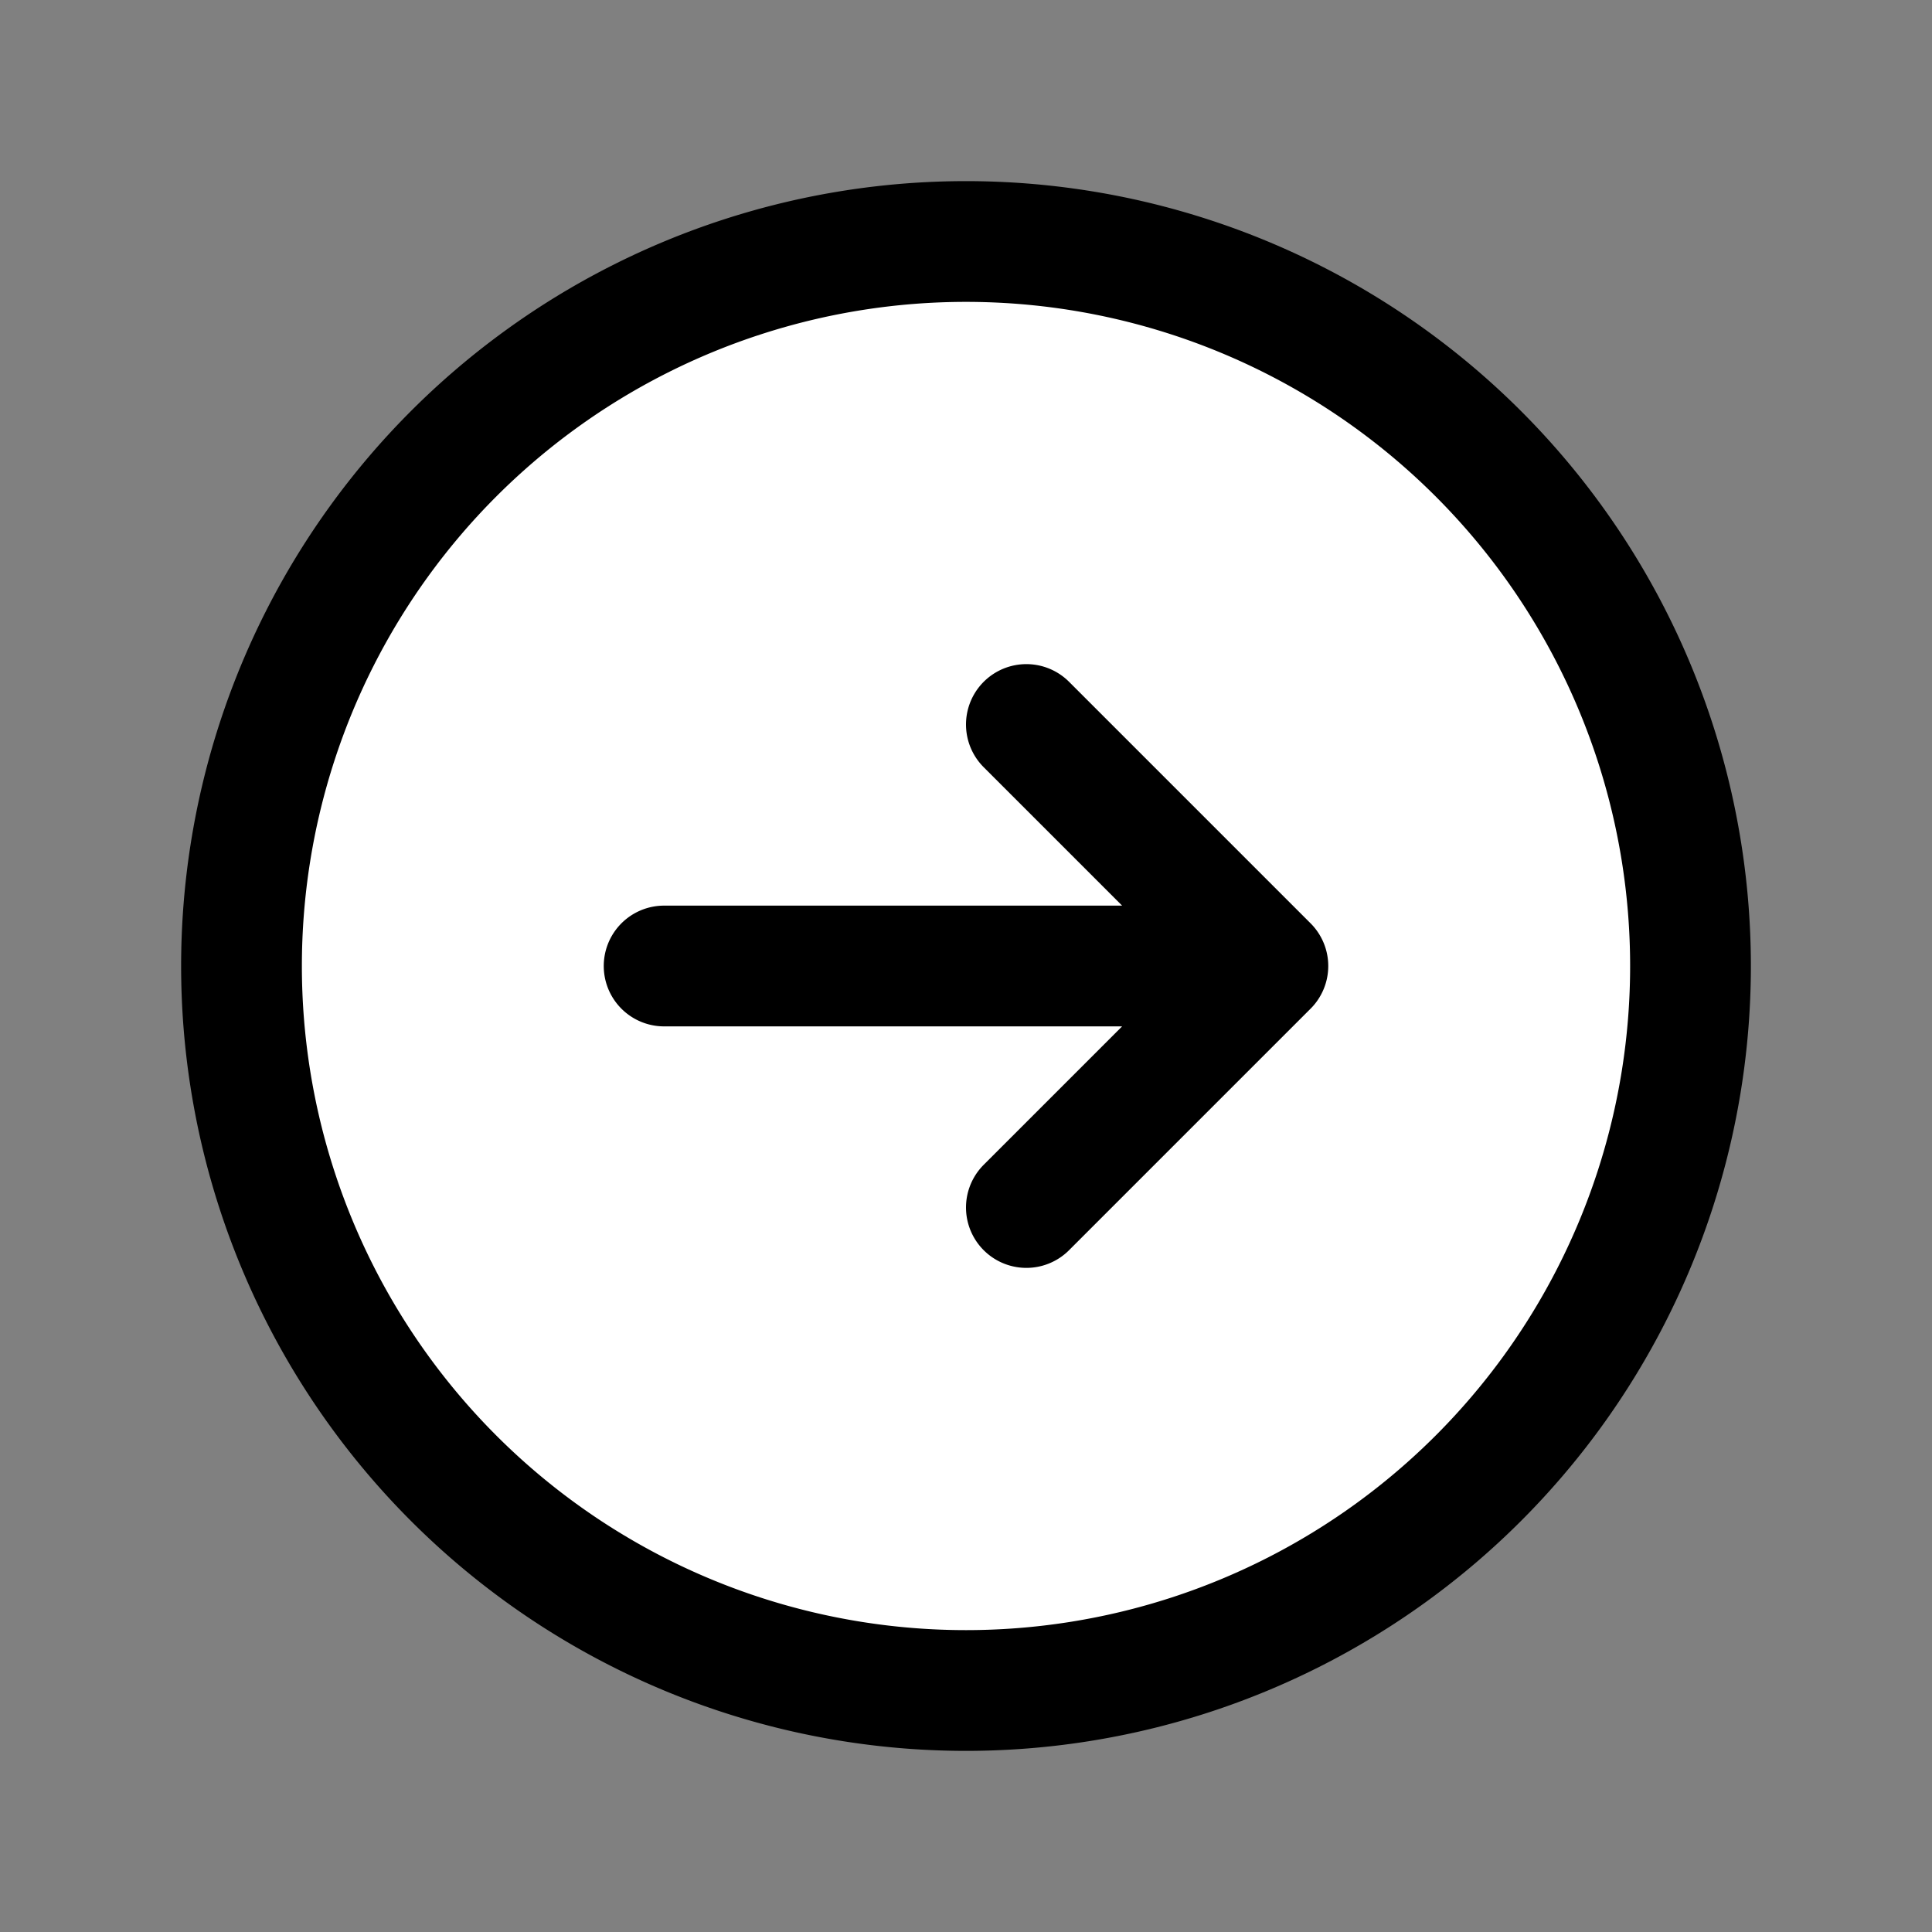
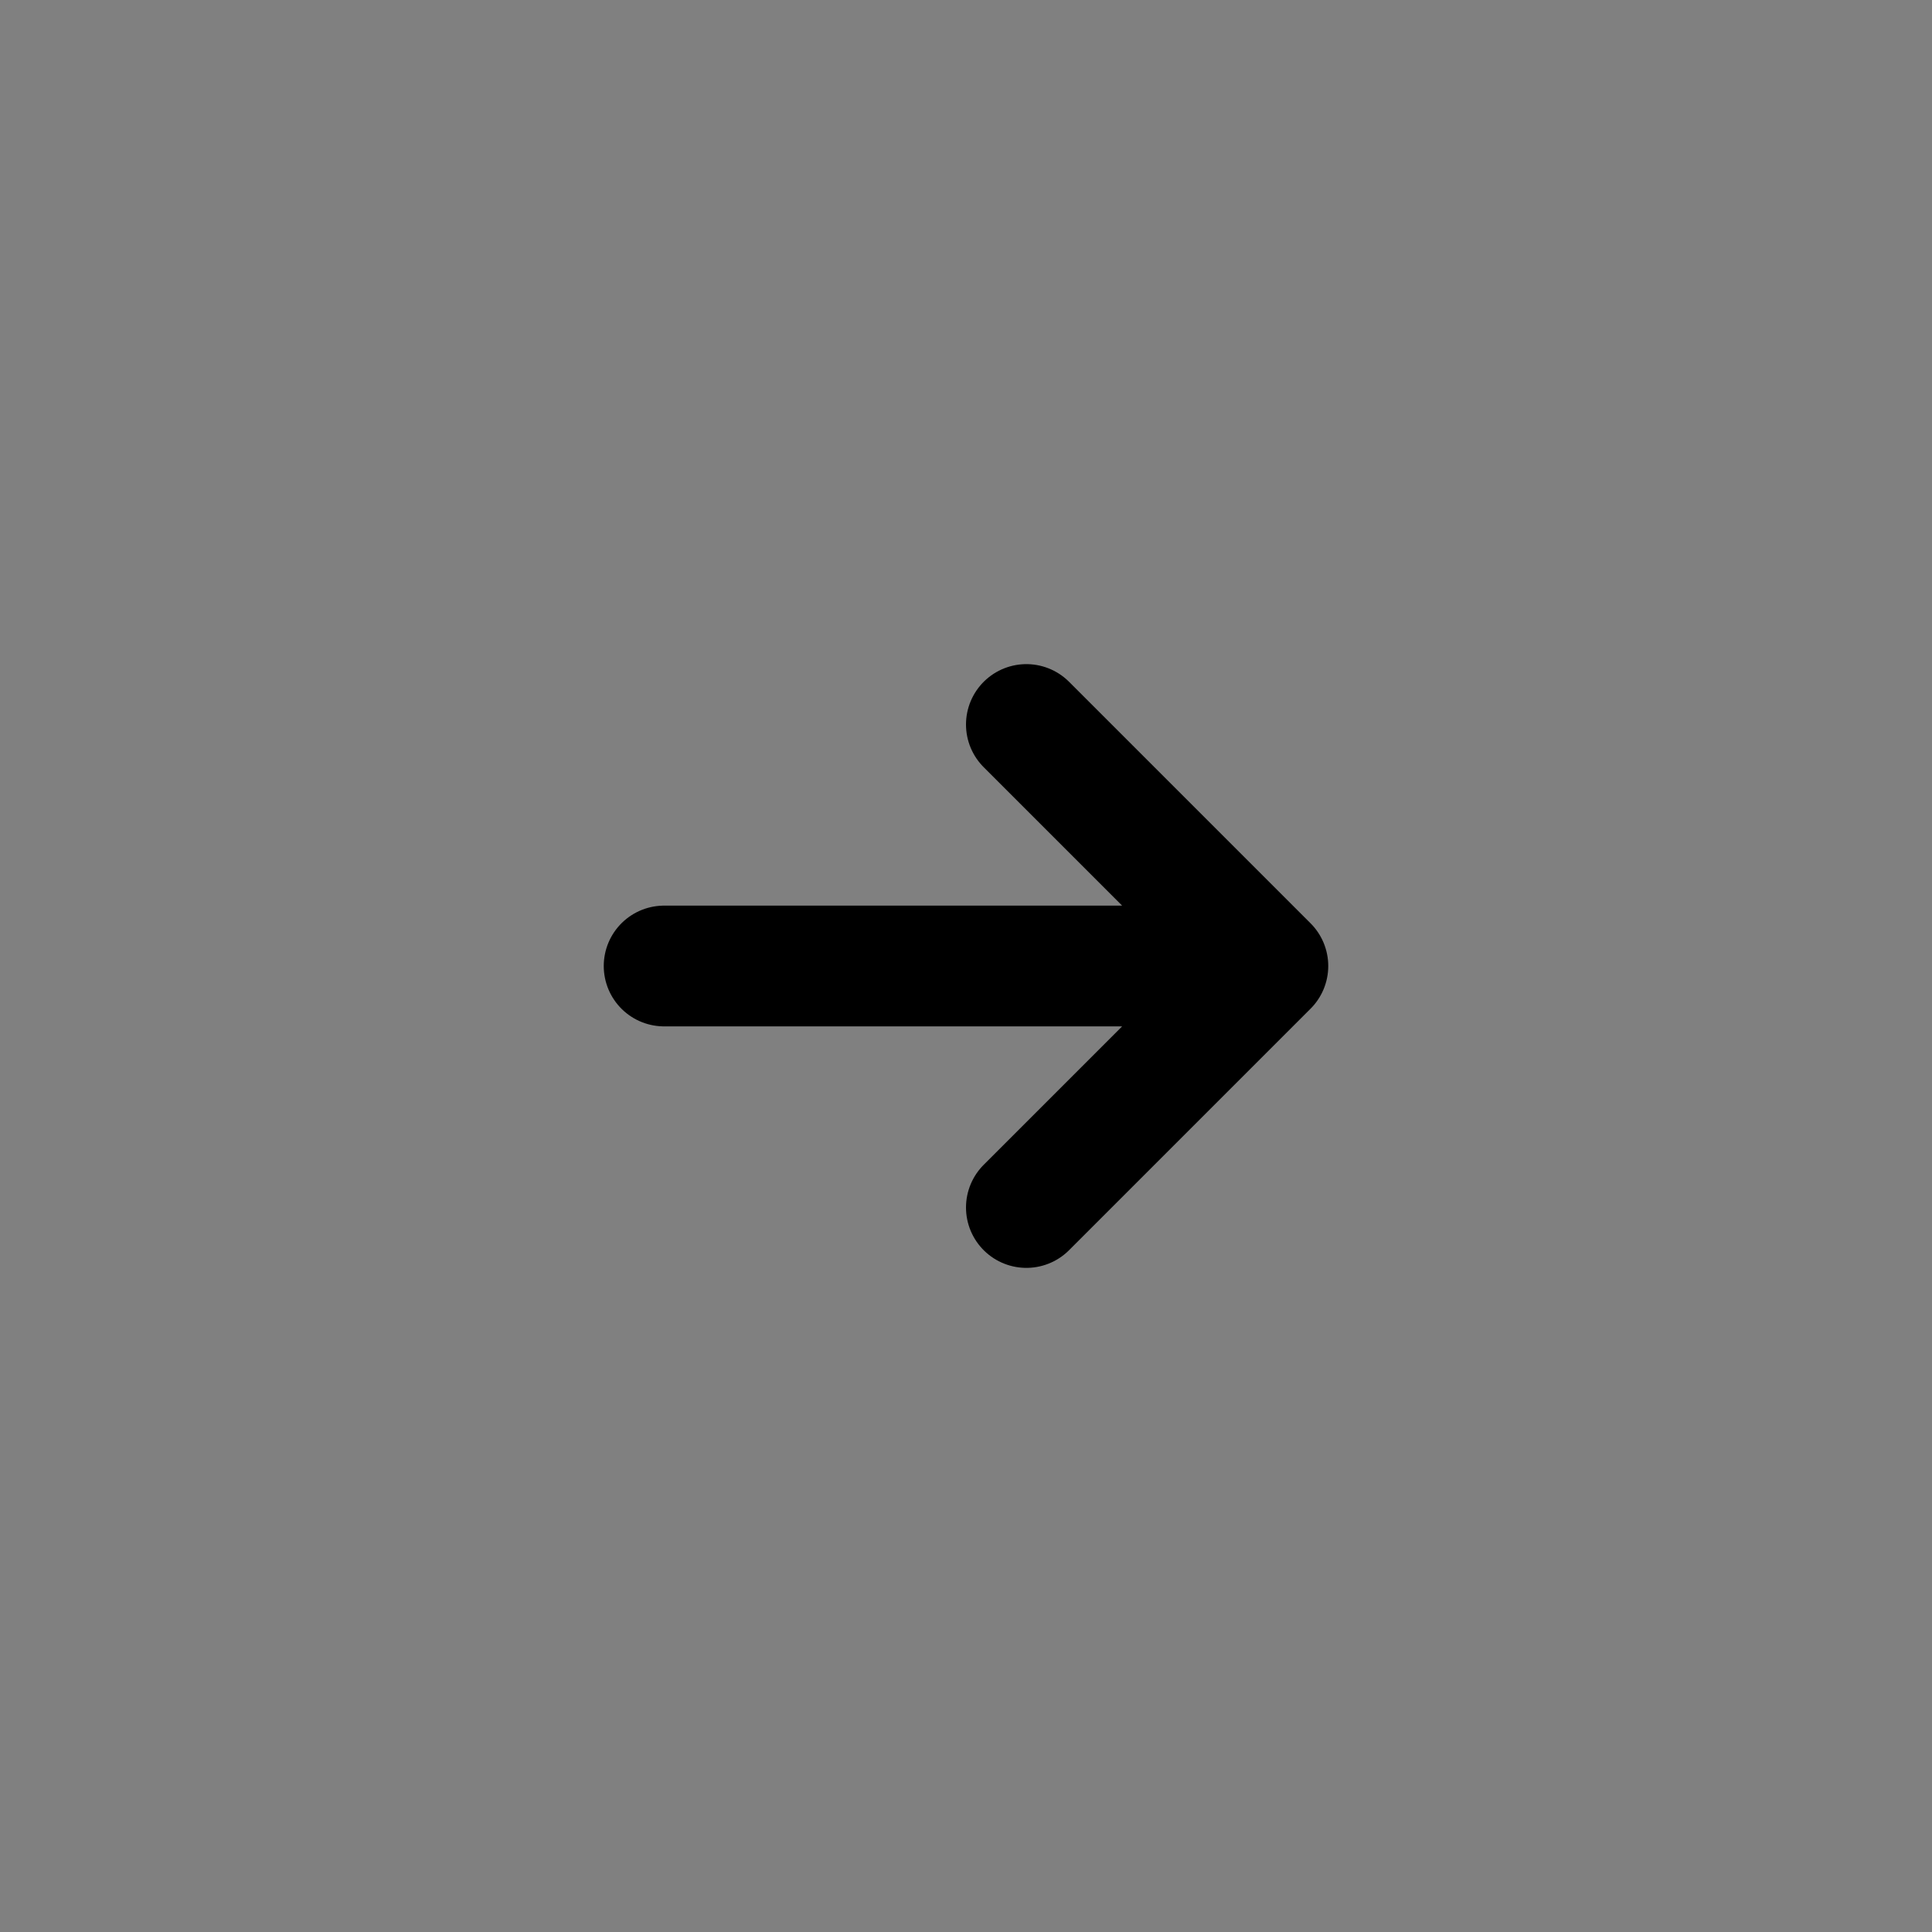
<svg xmlns="http://www.w3.org/2000/svg" fill="white" viewBox="0 0 24 24" stroke-width="1.5" stroke="currentColor" className="w-12 h-12">
  <rect x="0" y="0" width="24" height="24" fill="#808080" stroke="none" />
-   <path stroke-linecap="round" stroke-linejoin="round" d="m12.75 15 3-3m0 0-3-3m3 3h-7.5M21 12a9 9 0 1 1-18 0 9 9 0 0 1 18 0Z" />
+   <path stroke-linecap="round" stroke-linejoin="round" d="m12.75 15 3-3m0 0-3-3m3 3h-7.5M21 12Z" />
</svg>